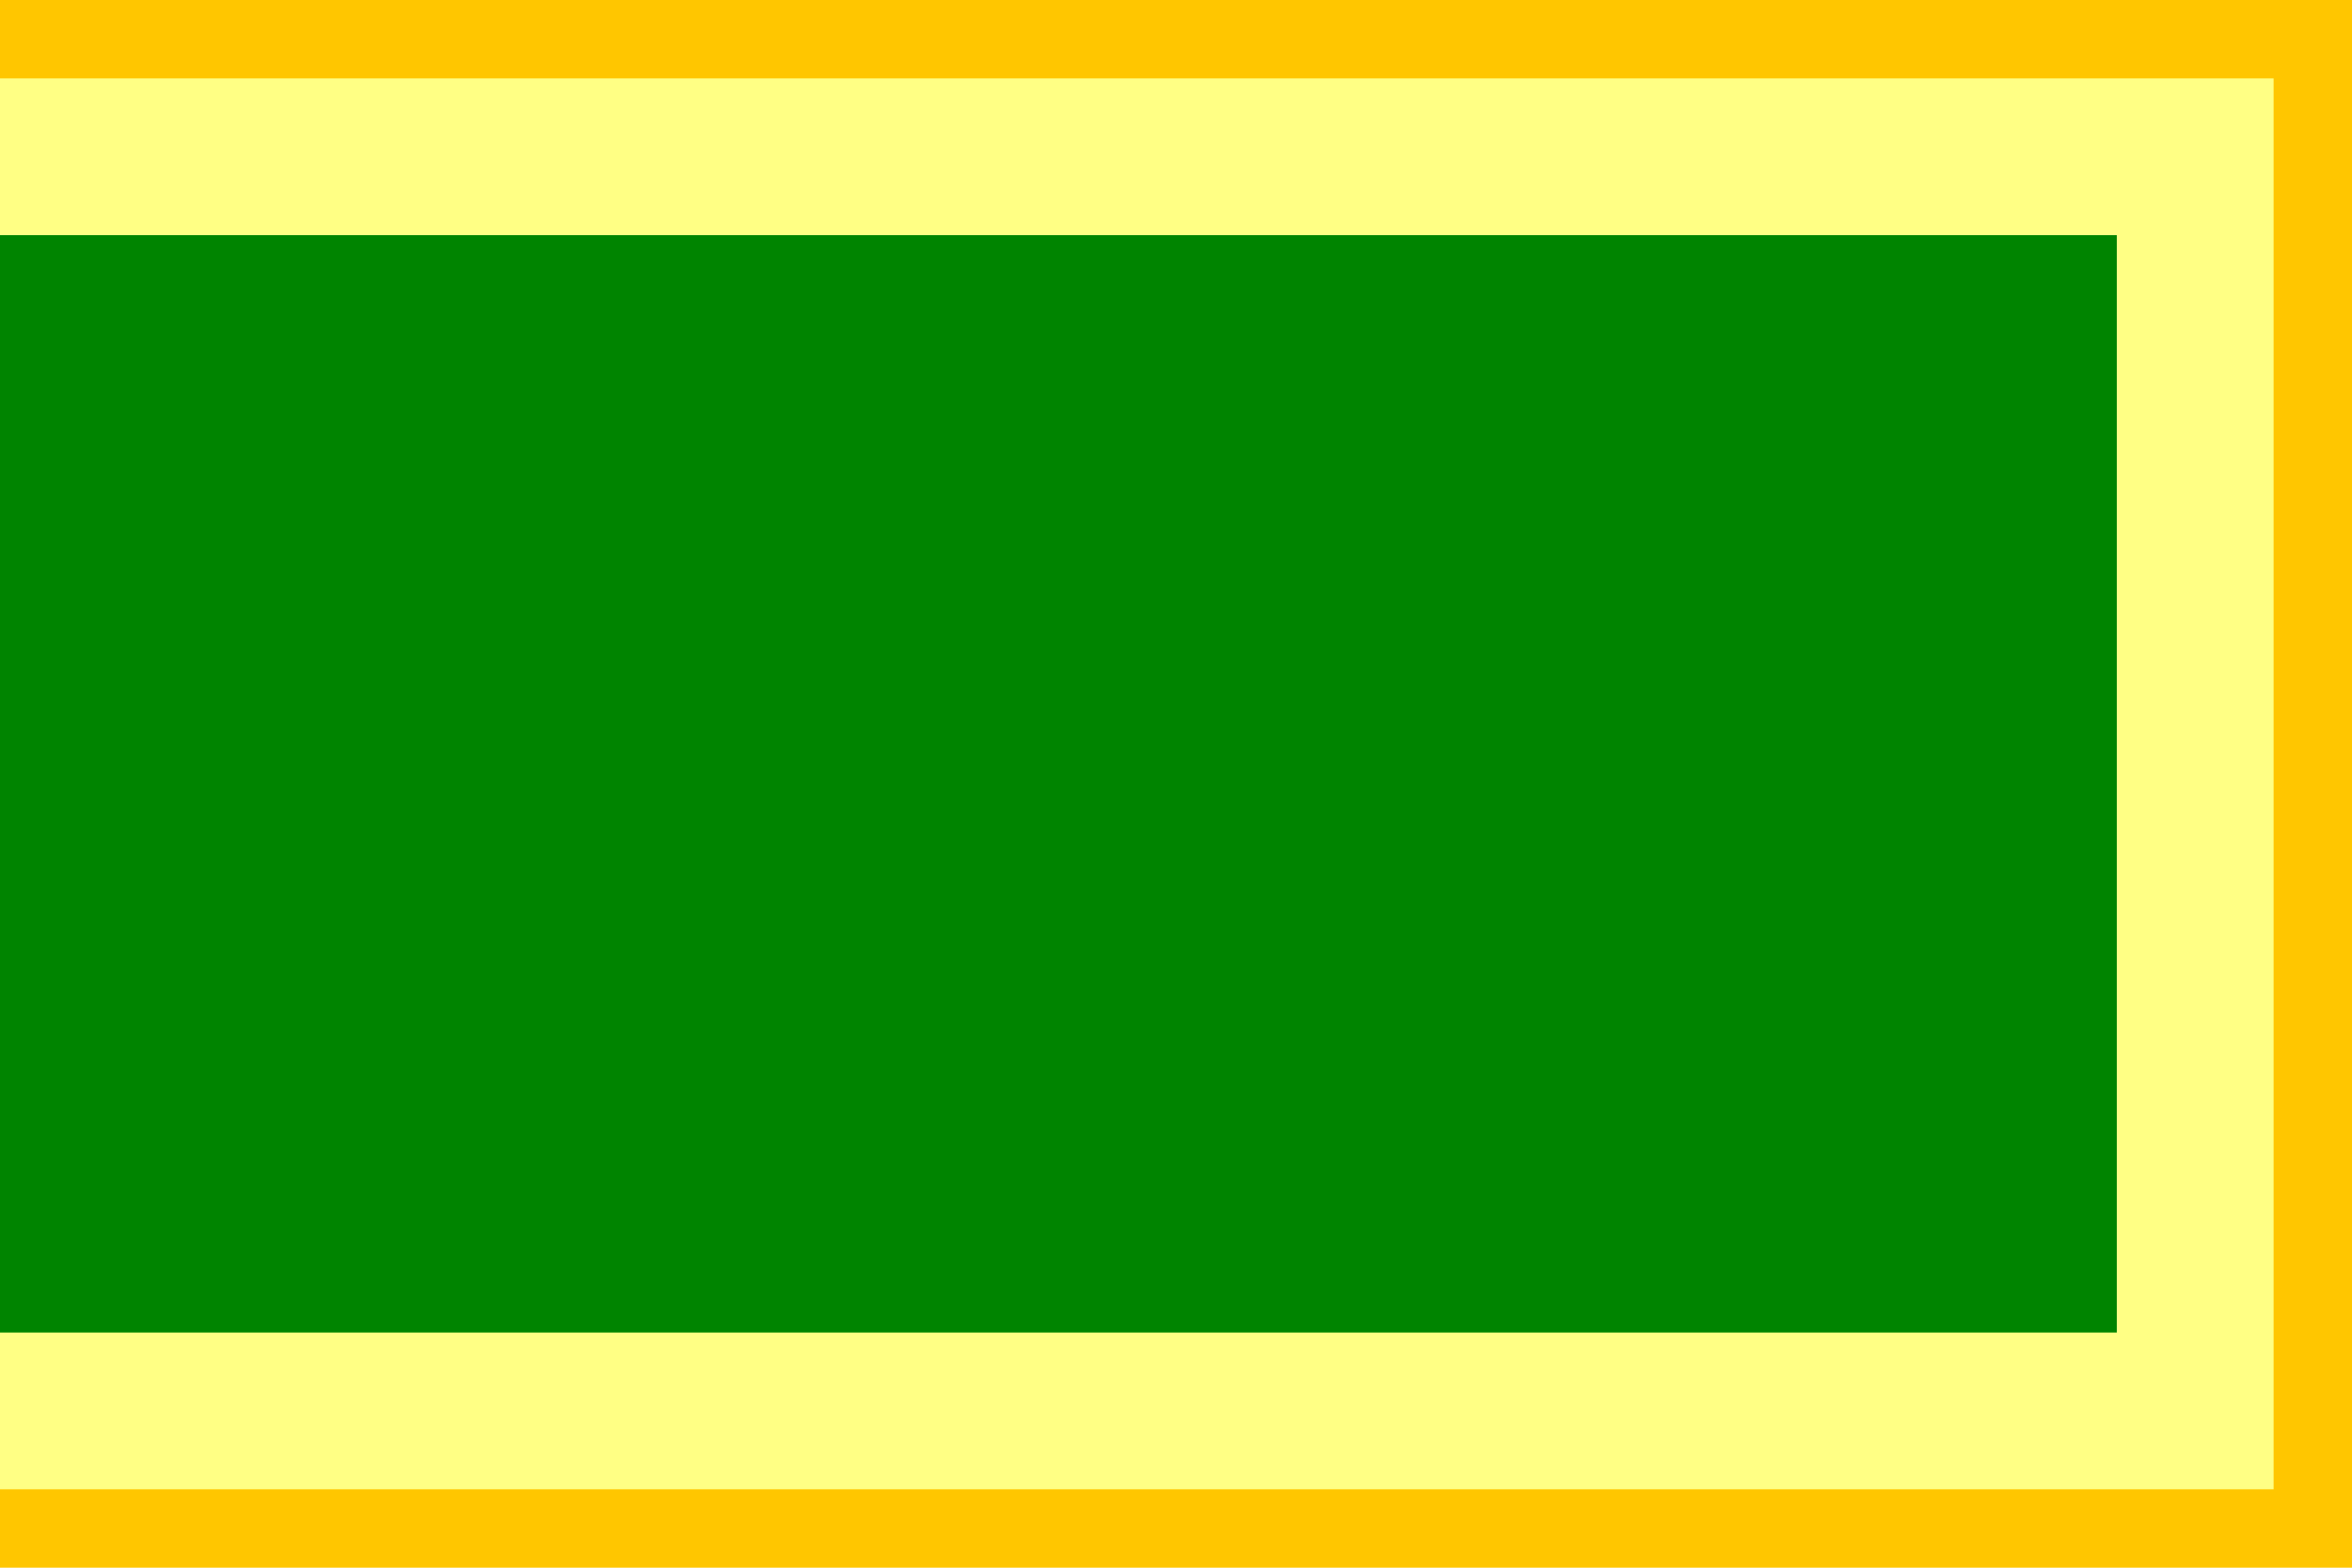
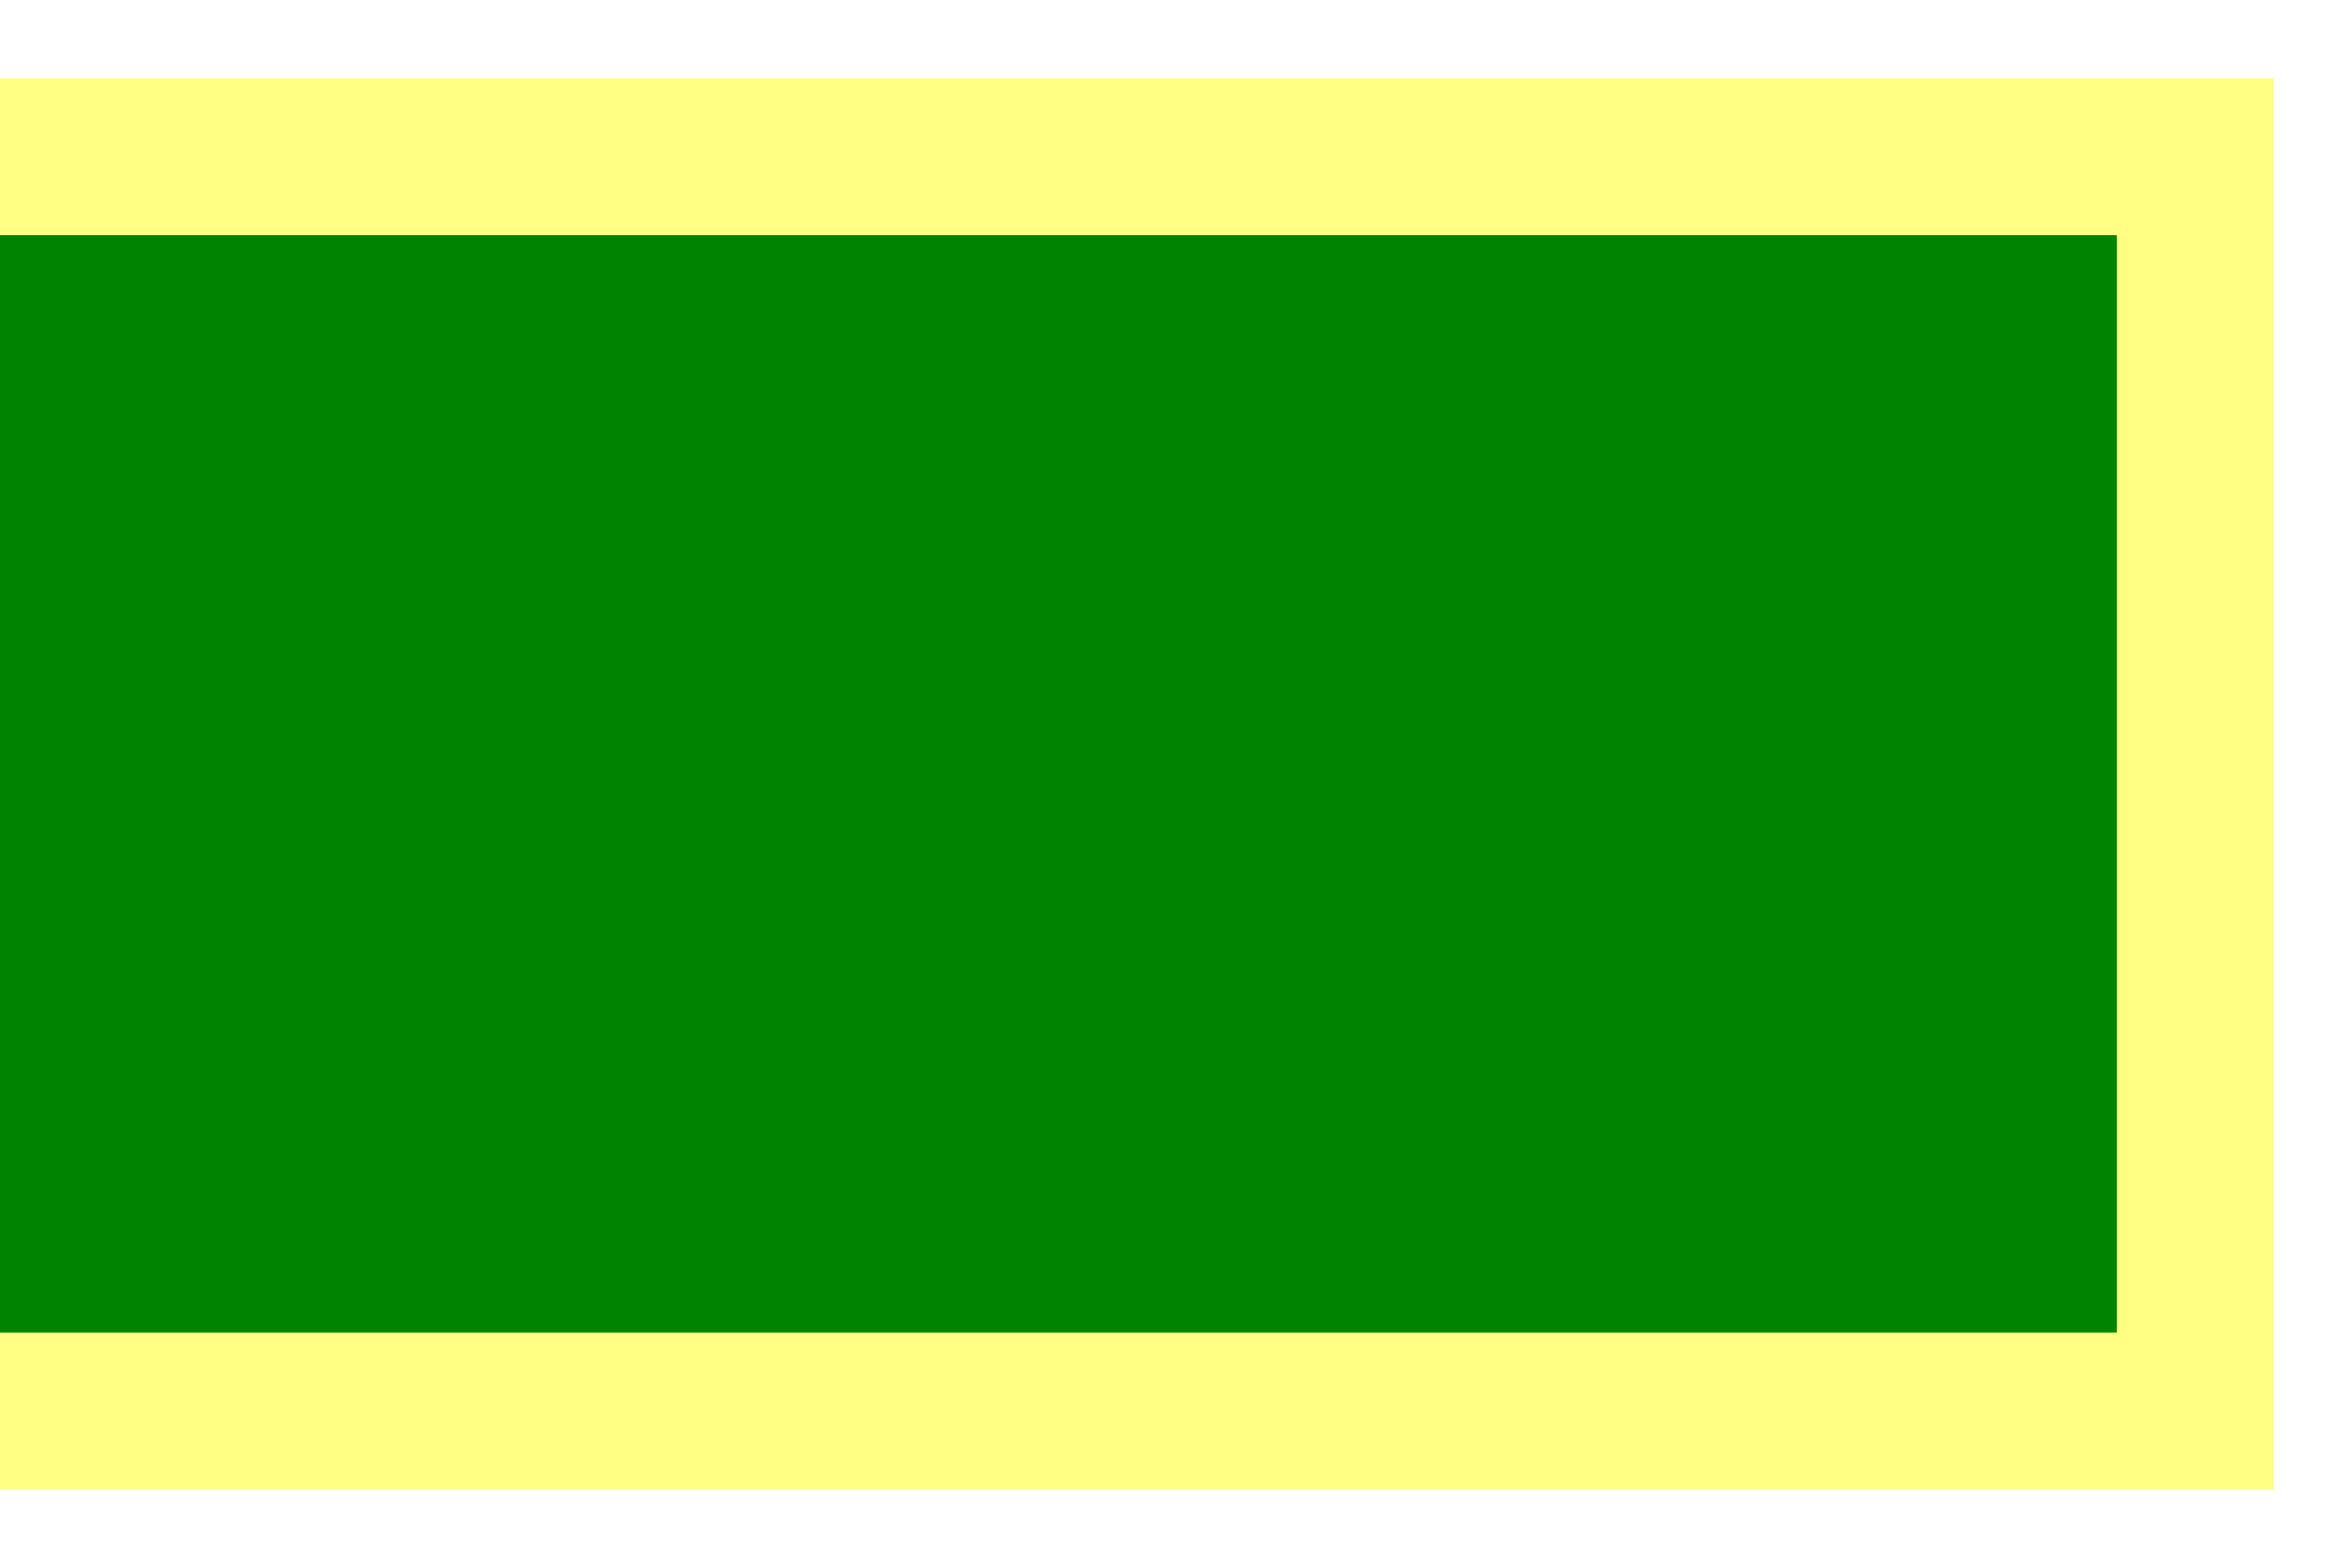
<svg xmlns="http://www.w3.org/2000/svg" width="1200" height="800" viewBox="0 0 150 100">
-   <rect fill="#ffc600" width="150" height="100" />
  <rect fill="#ffff84" y="5" width="145" height="90" />
  <rect fill="#008400" y="15" width="135" height="70" />
</svg>